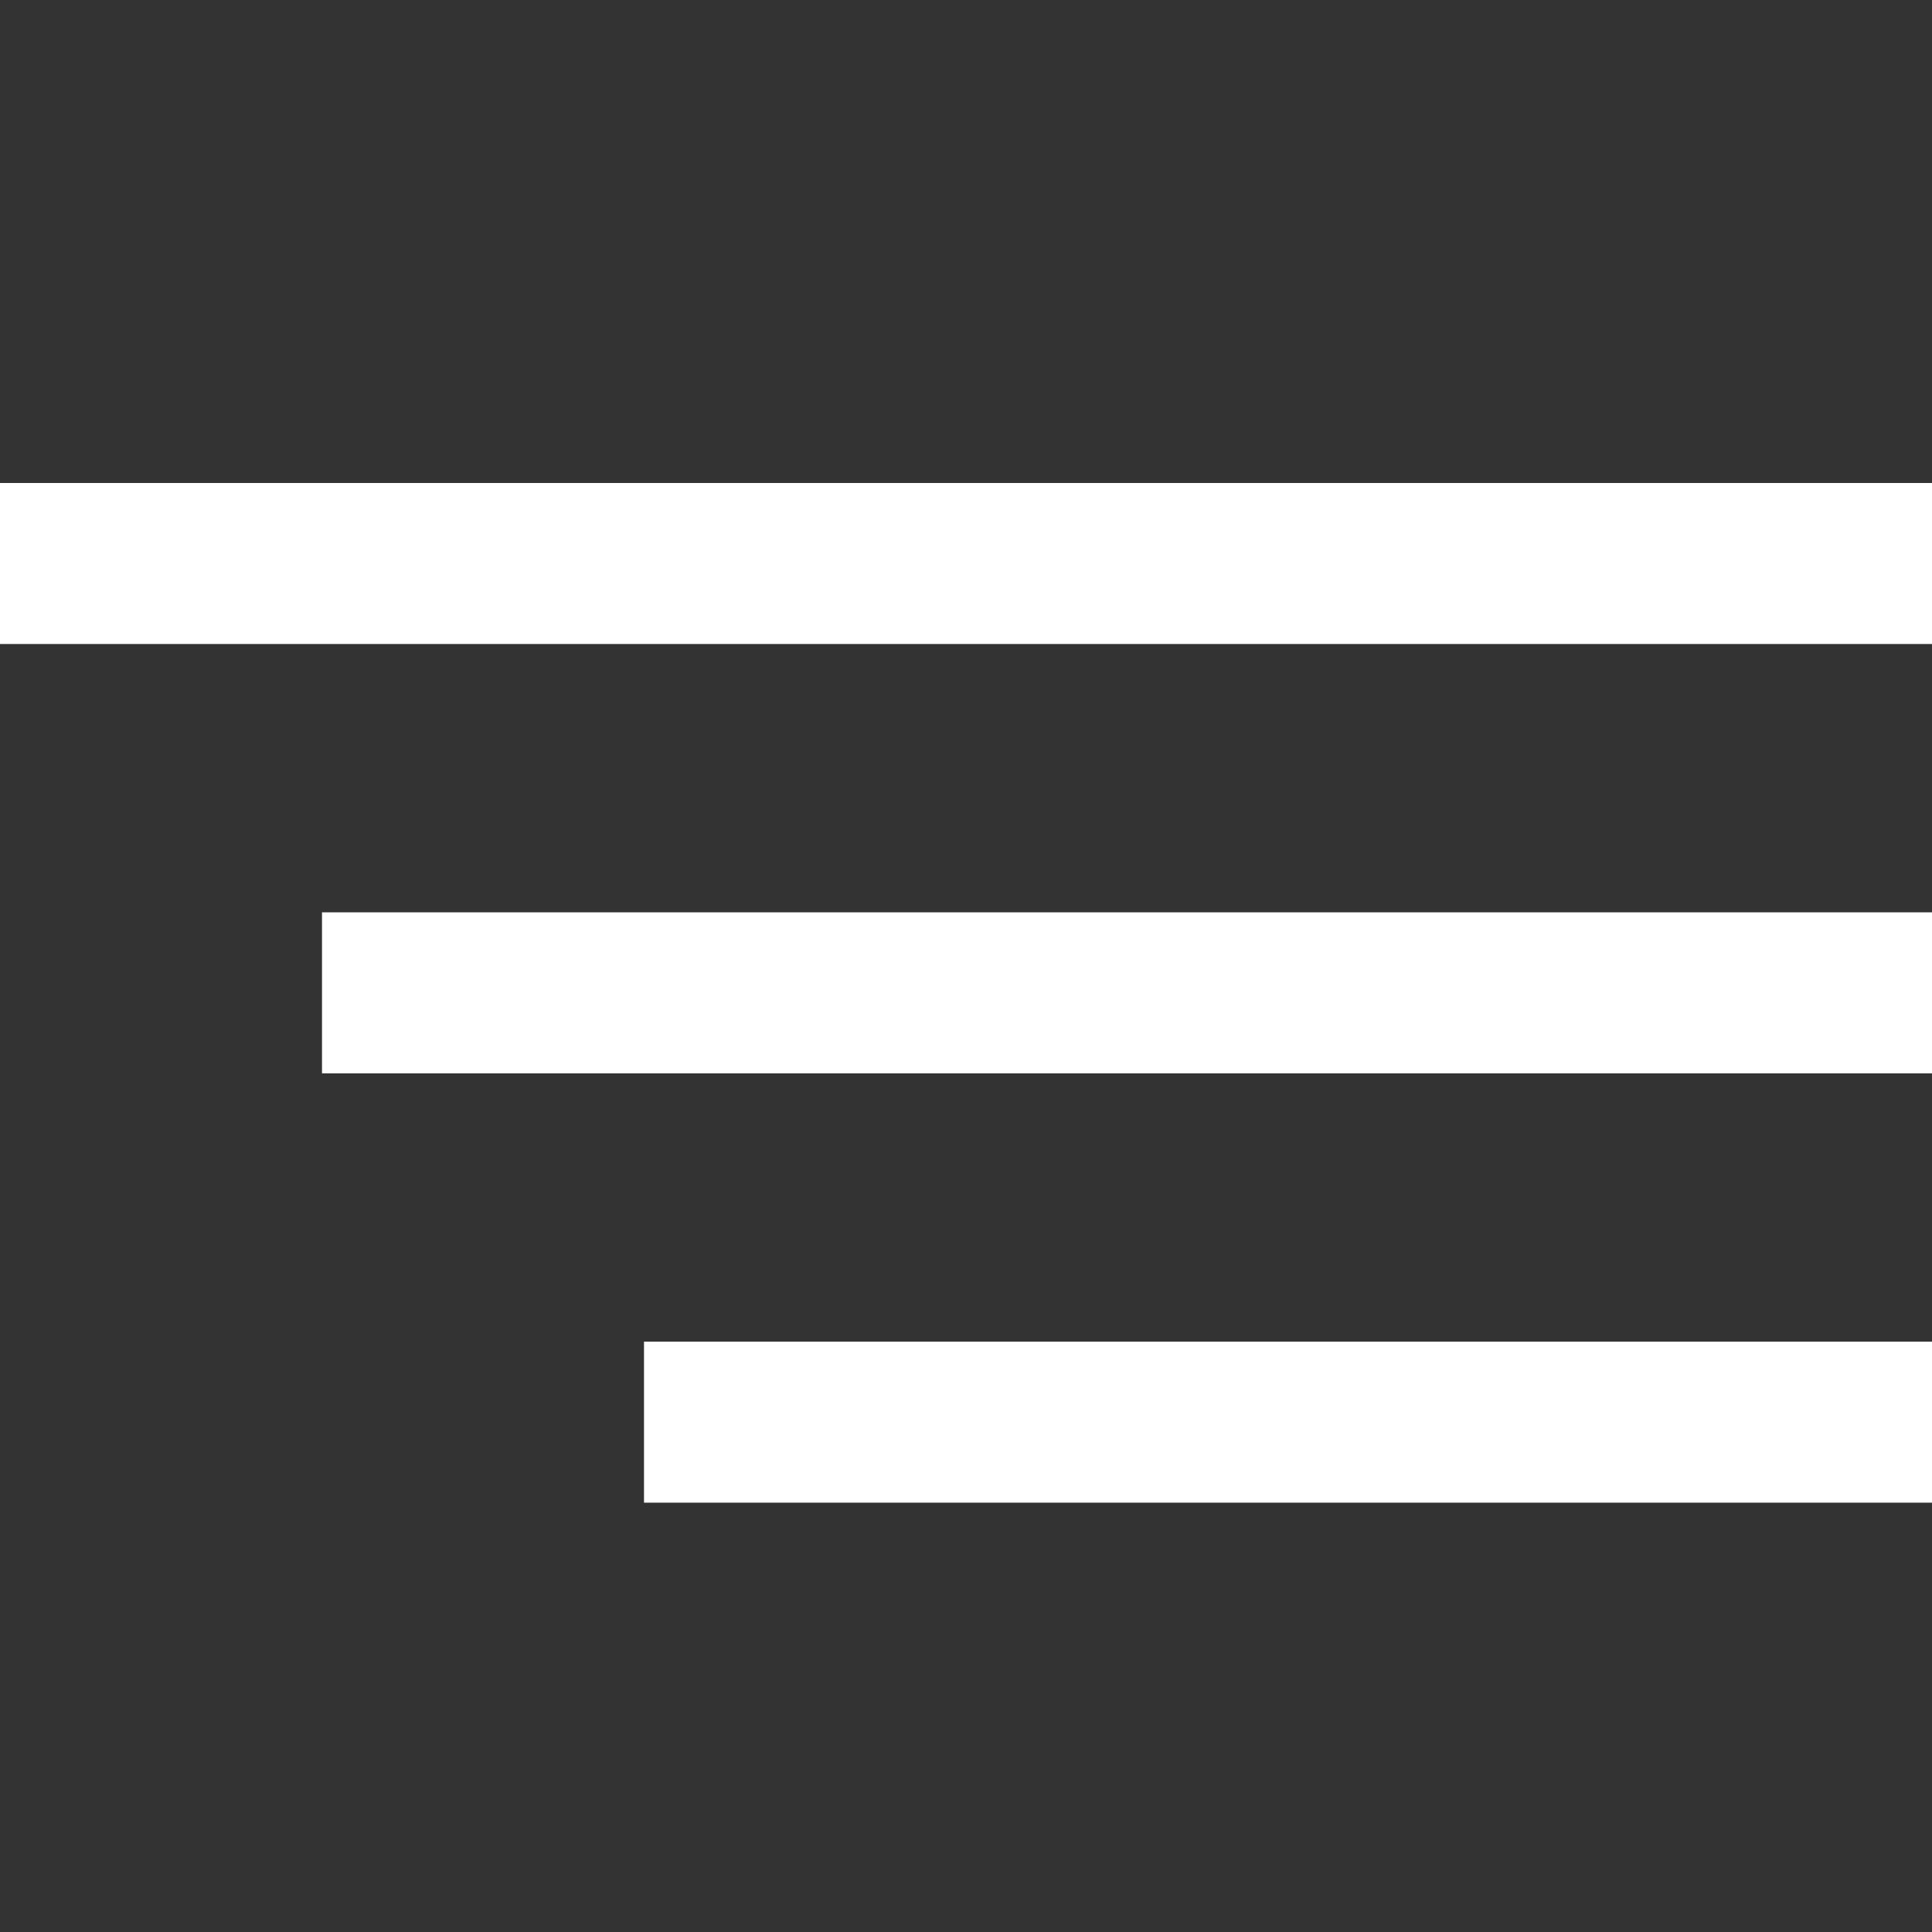
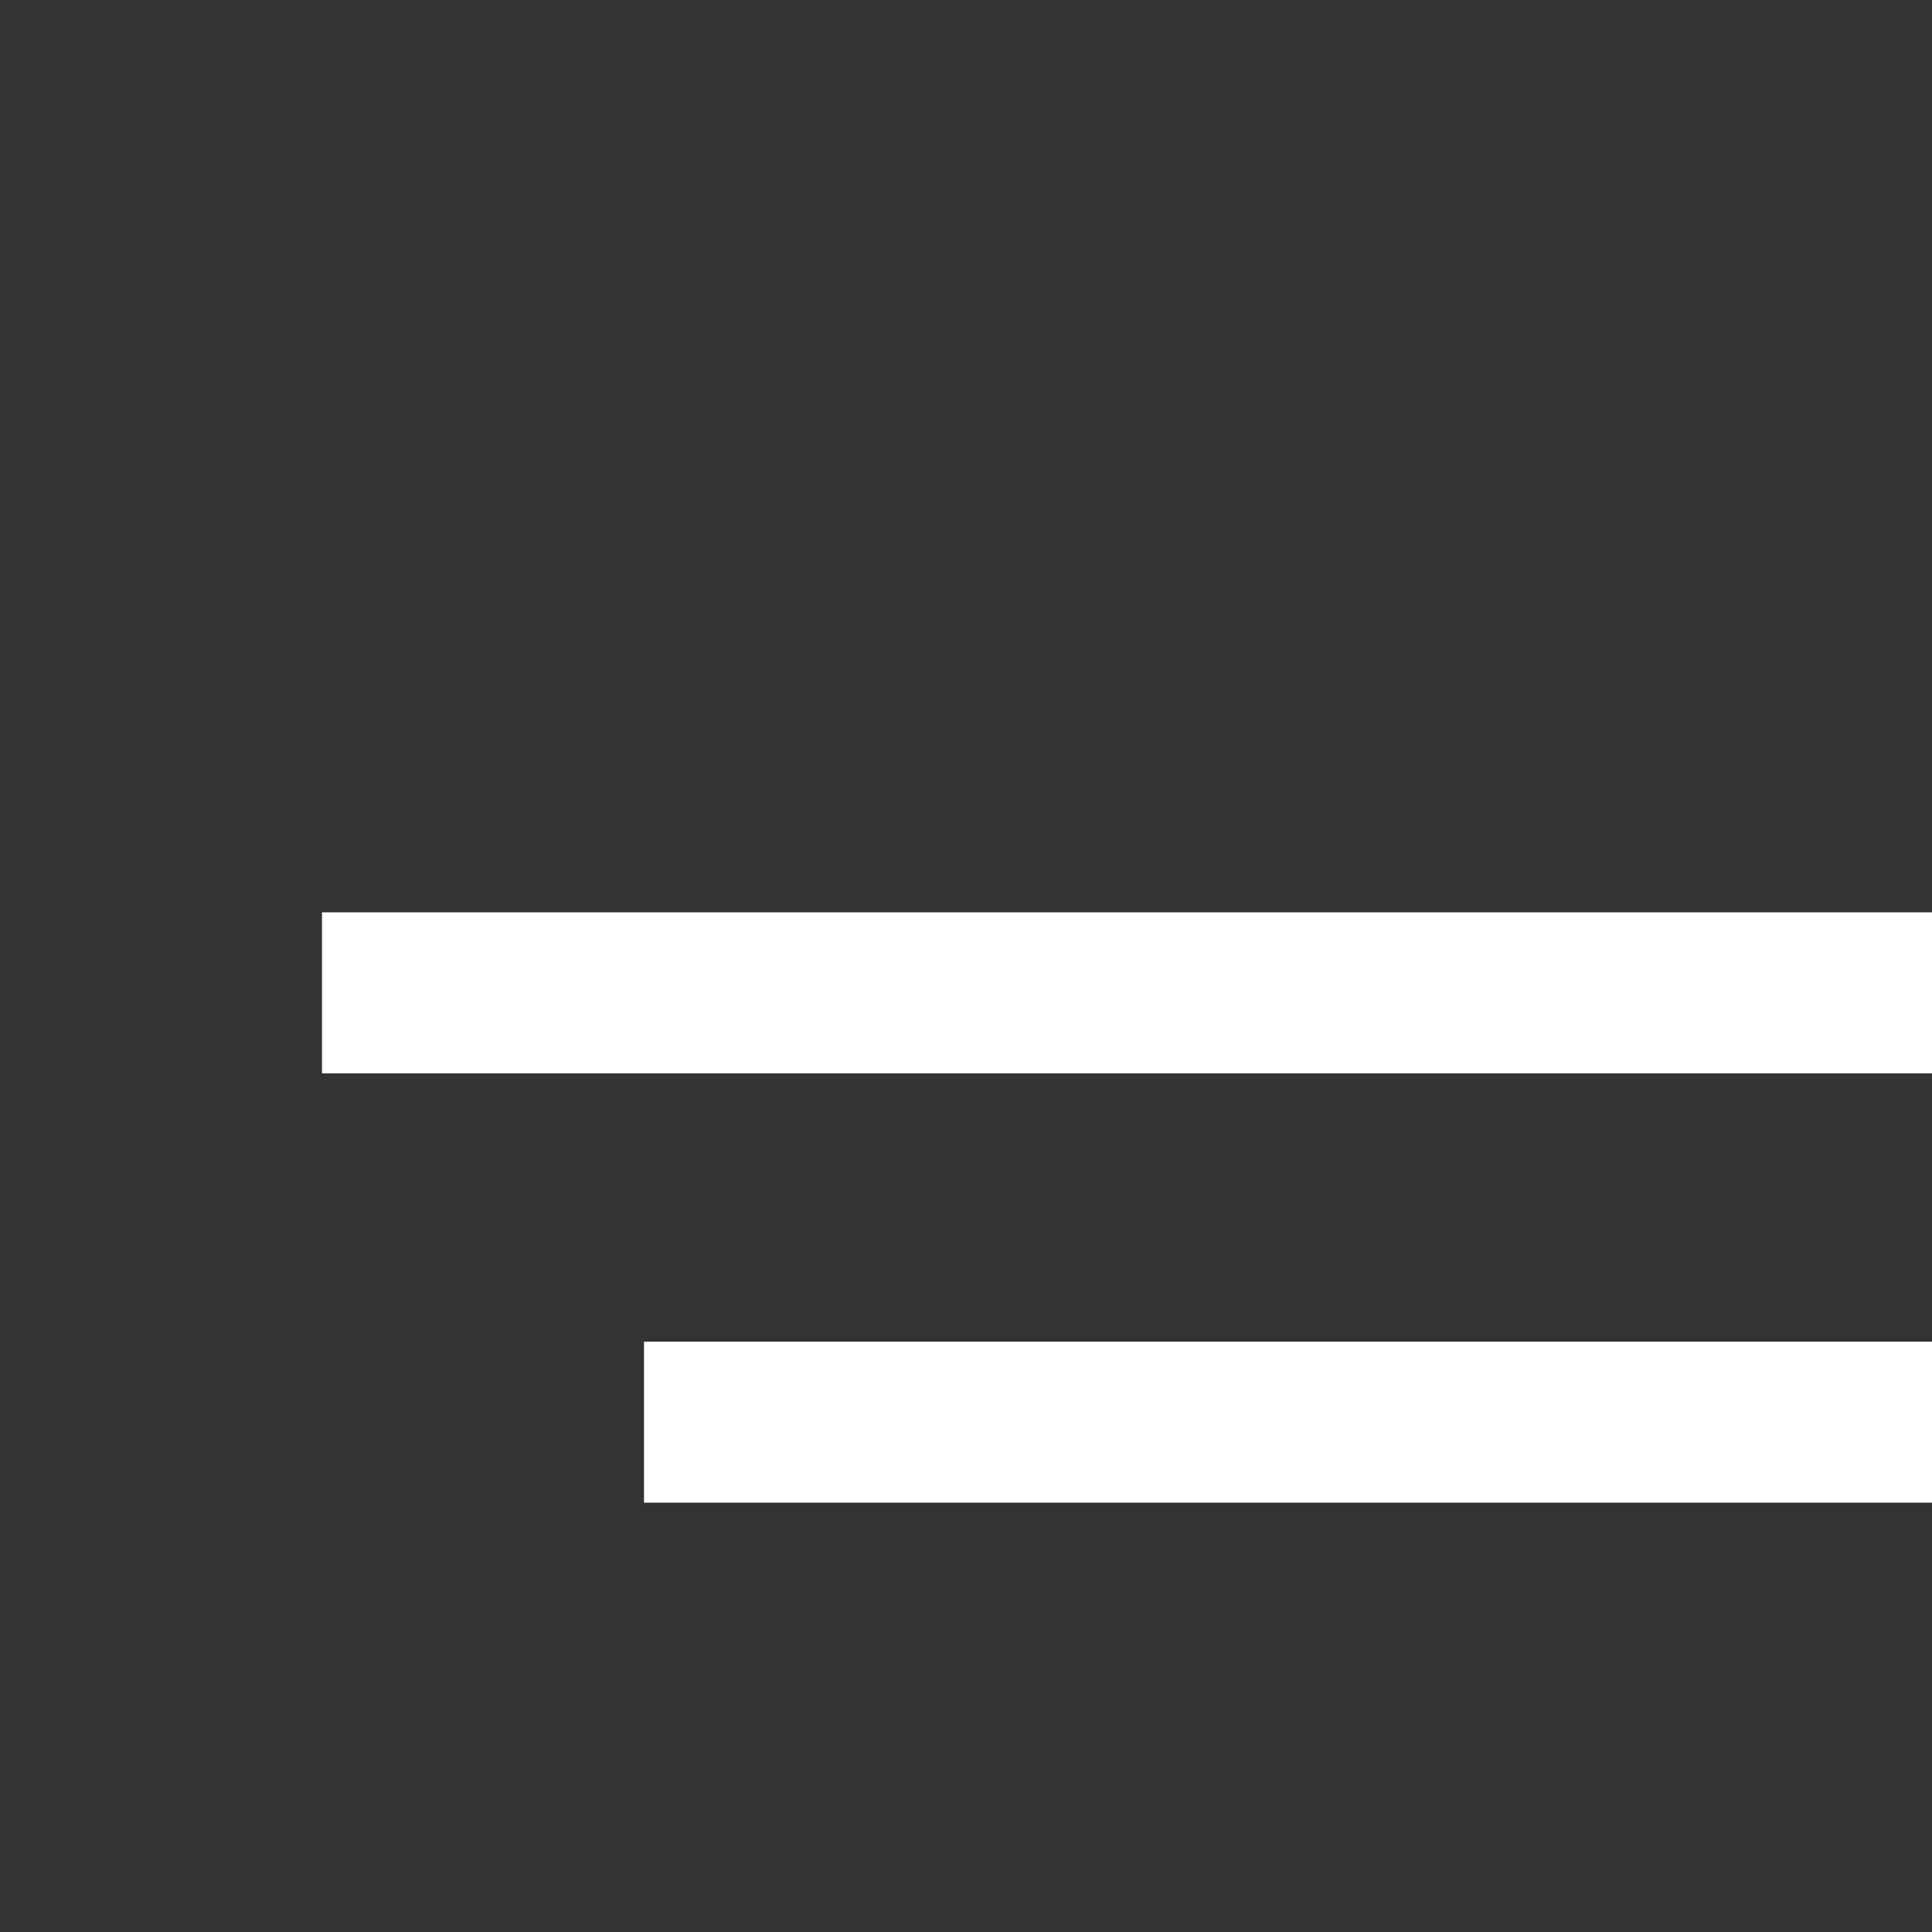
<svg xmlns="http://www.w3.org/2000/svg" width="36" height="36" viewBox="0 0 36 36" fill="none">
  <rect x="0" y="0" width="36" height="36" fill="#333333" stroke="none" />
-   <path d="M0 9H36V12H0V9Z" fill="white" />
  <path d="M6 17H36V20H6V17Z" fill="white" />
  <path d="M12 25H36V28H12V25Z" fill="white" />
</svg>